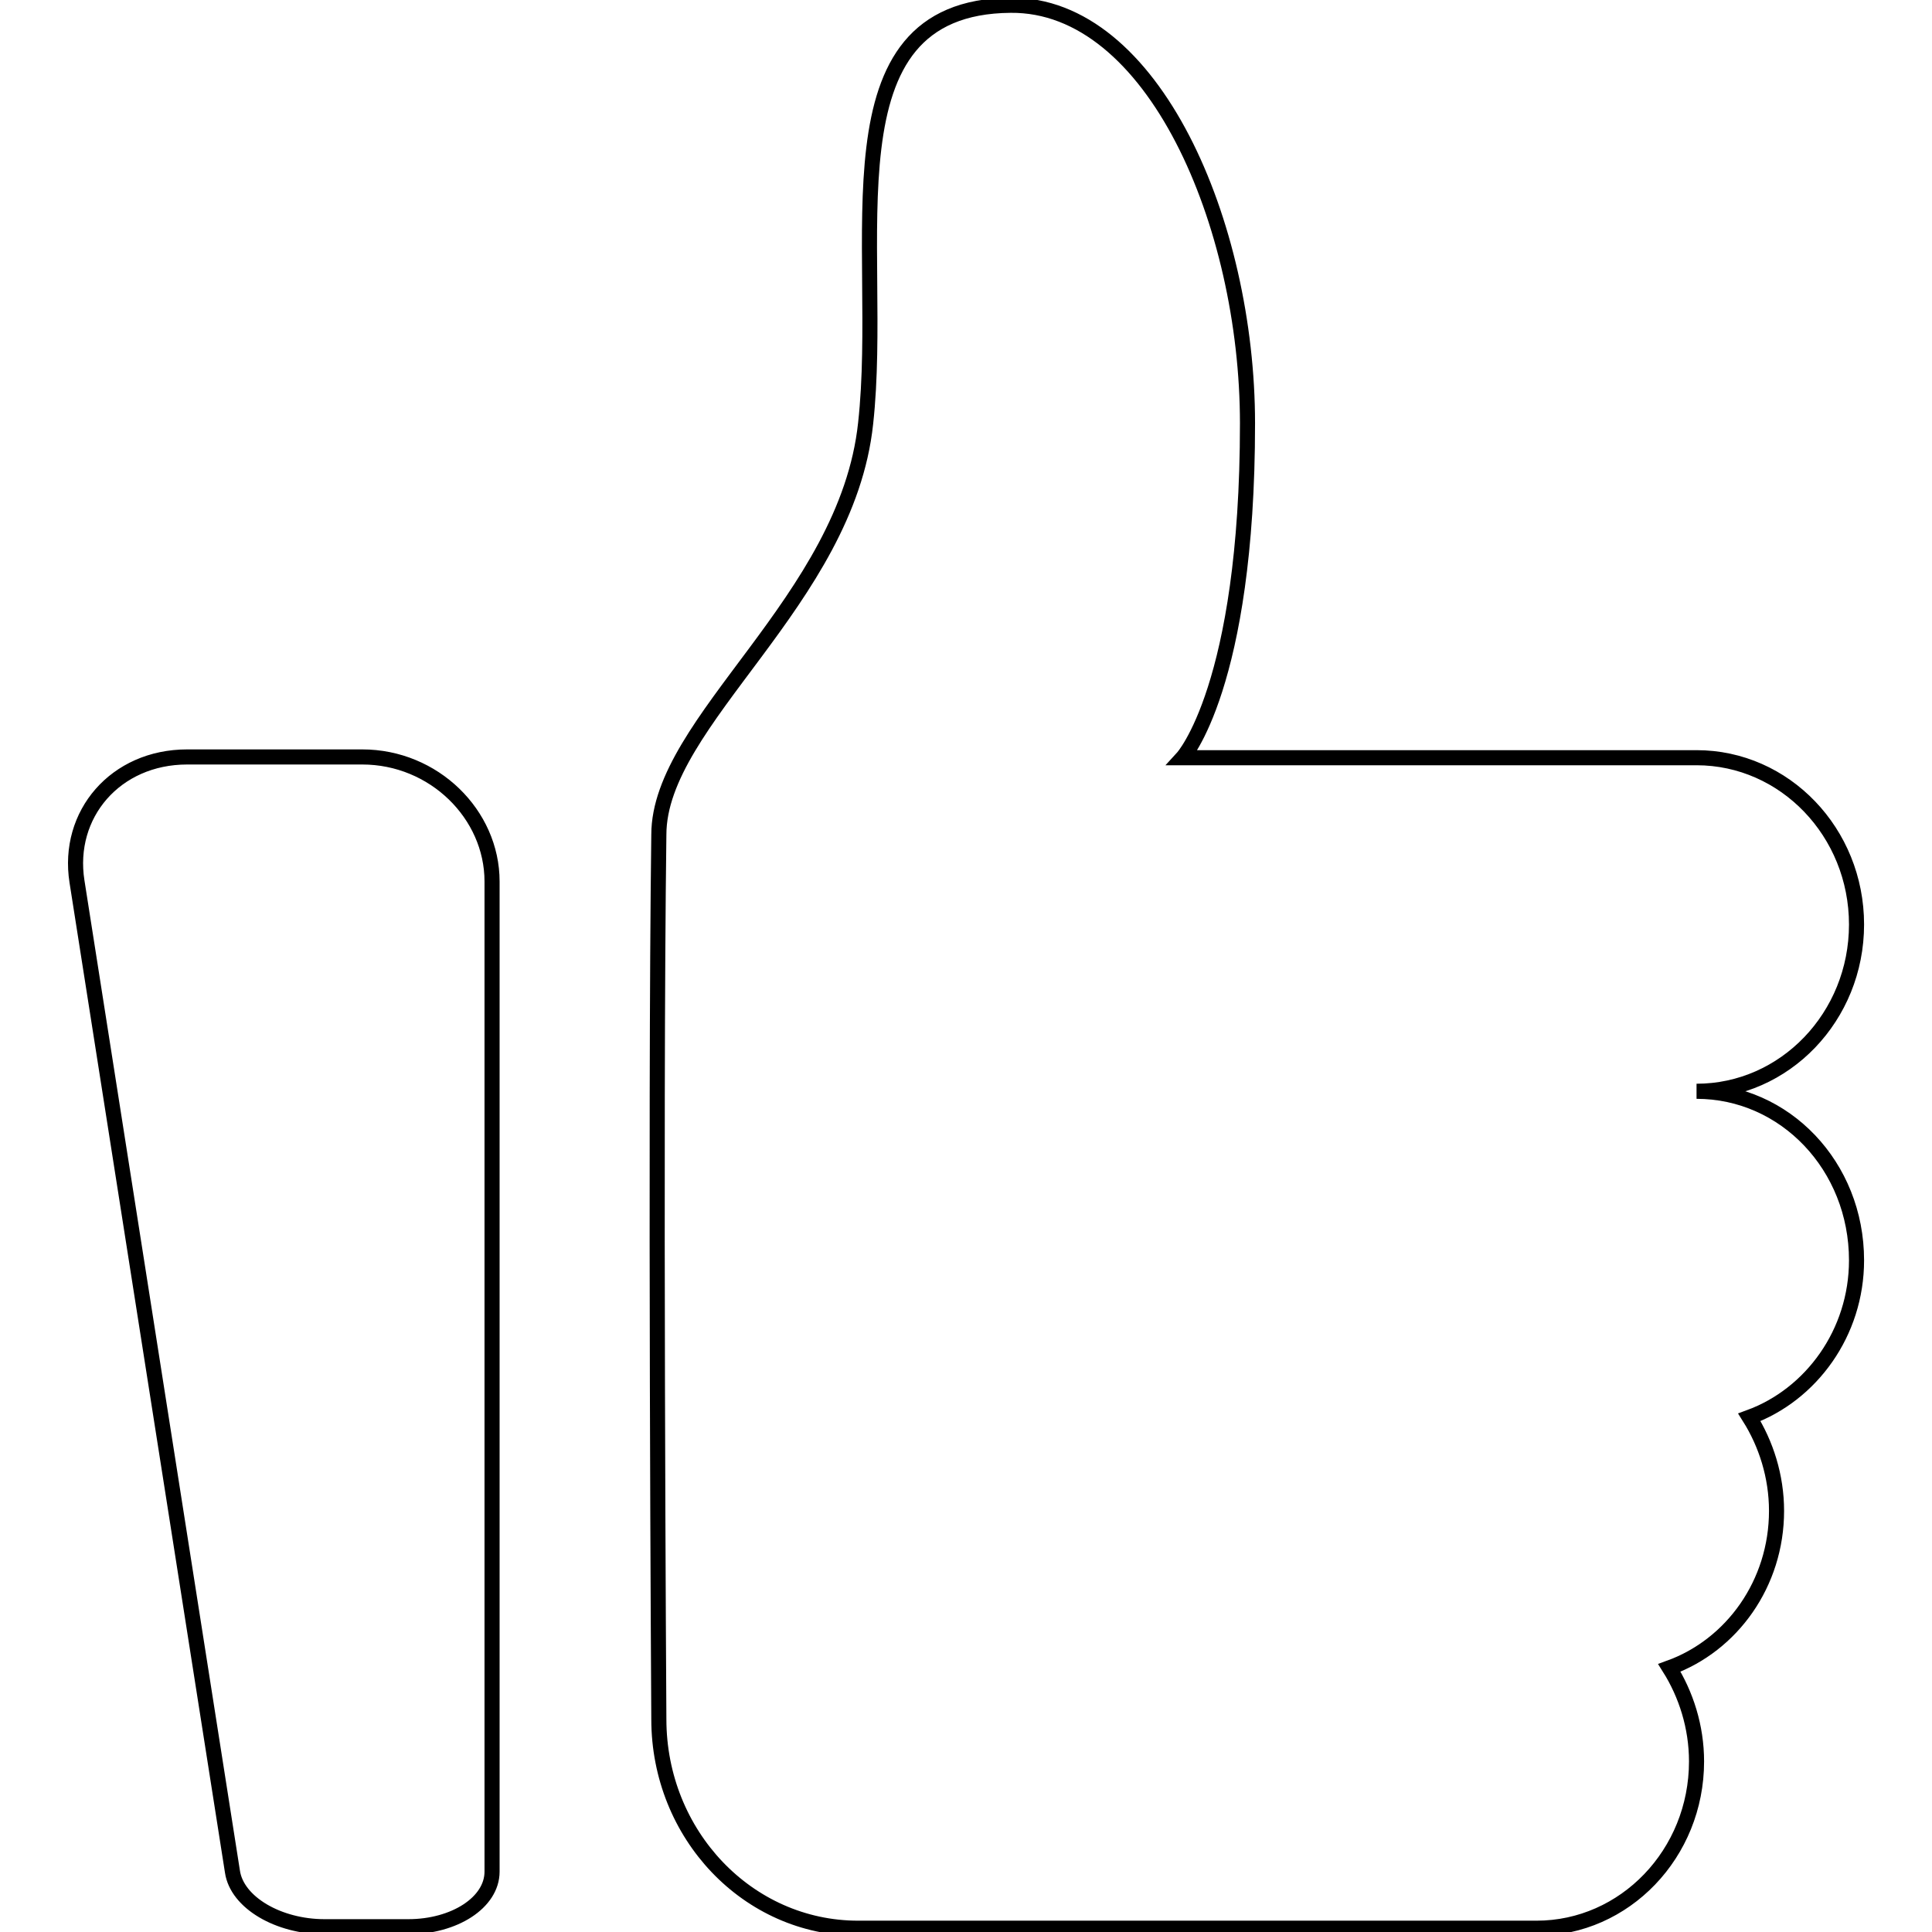
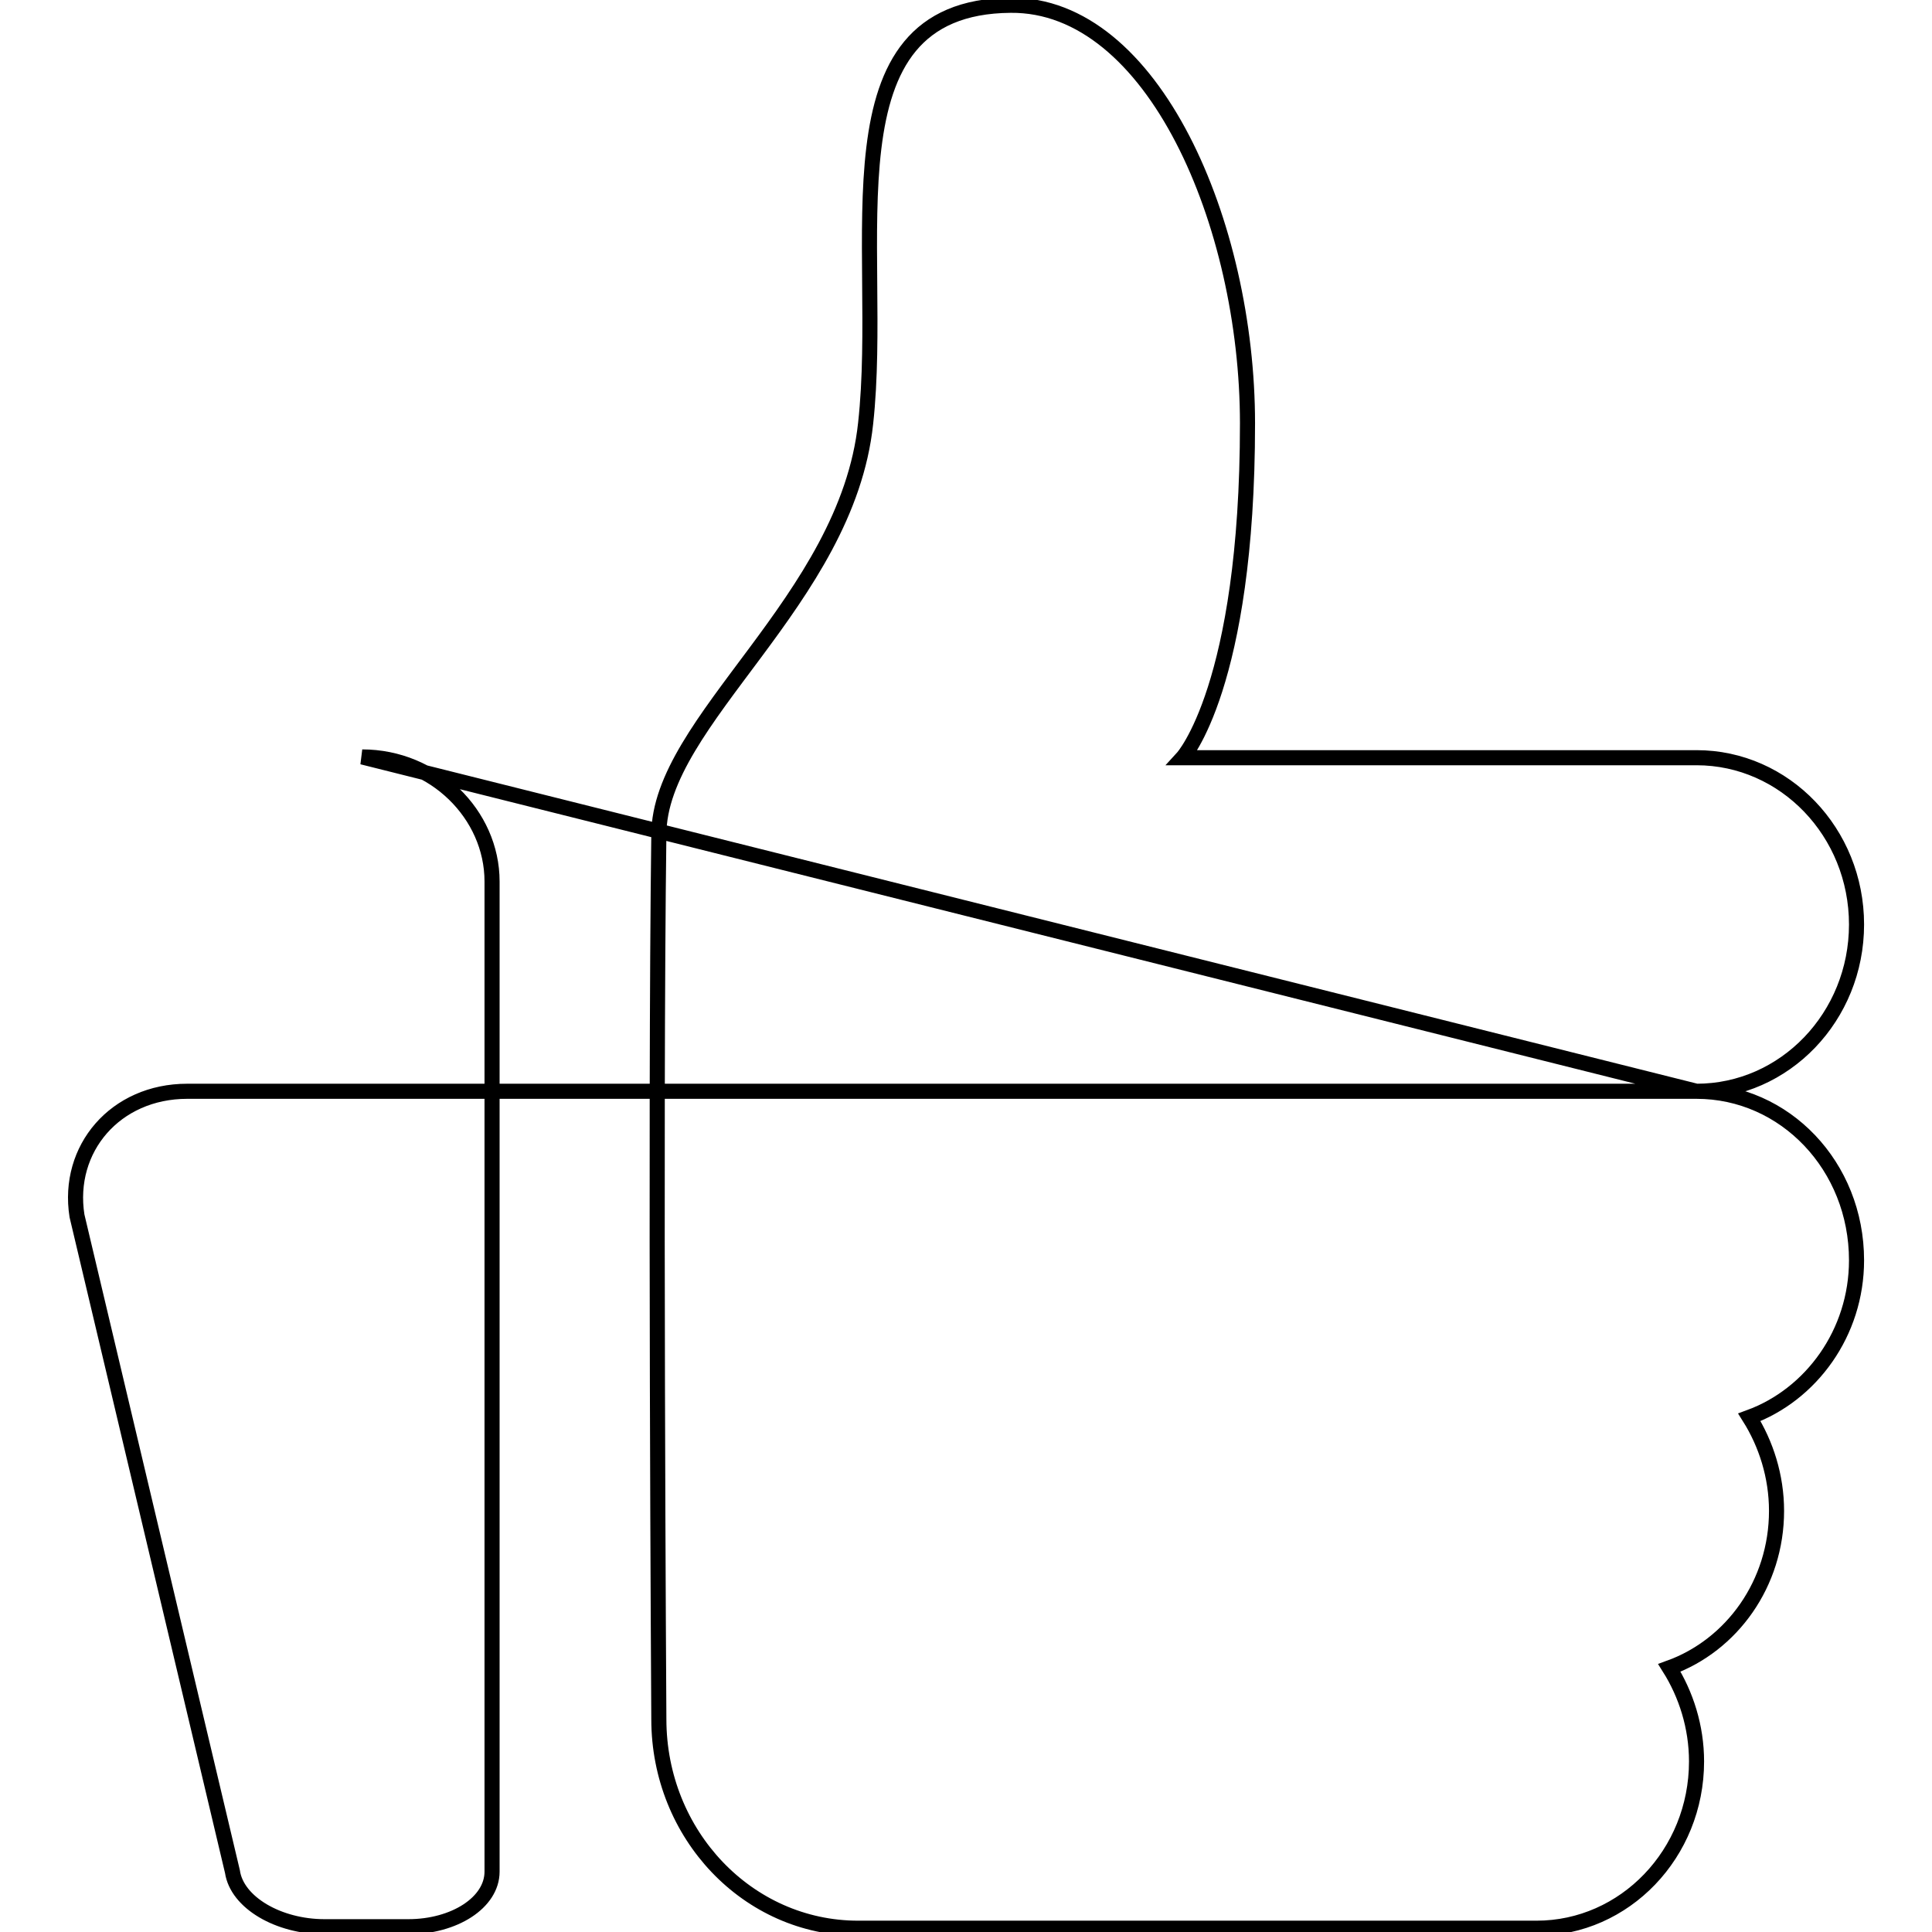
<svg xmlns="http://www.w3.org/2000/svg" version="1.1" x="0px" y="0px" viewBox="0 0 256 256" enable-background="new 0 0 256 256" xml:space="preserve">
  <g>
    <g>
-       <path stroke-width="2" fill-opacity="0" stroke="#000000" d="M224.8,144.6c11.7,0,21.2-9.9,21.2-22.1c0-12.2-9.5-22.1-21.2-22.1h-68.1c0,0,8.6-9.4,8.6-44.3c0-26.4-12.5-55.6-31.4-55.4c-25.3,0.2-16.6,31.8-19.2,55.4c-2.5,23.5-27.4,39.4-27.4,54.5c-0.5,38.4,0,117.2,0,117.2c0,15.3,11.8,27.7,26.4,27.7h89.9c11.7,0,21.2-9.9,21.2-22.1c0-4.6-1.4-8.9-3.6-12.4c8.3-3,14.2-11.2,14.2-20.8c0-4.6-1.4-8.9-3.6-12.4c8.2-3,14.2-11.2,14.2-20.8C246,154.5,236.5,144.6,224.8,144.6z M48,100.3H24.8c-9.5,0-16,7.6-14.6,16.5L30.8,248c0.6,4.1,6.1,7.3,12.2,7.3h11.1c6.1,0,11.1-3.2,11.1-7.3V116.8C65.2,107.9,57.5,100.3,48,100.3z" />
+       <path stroke-width="2" fill-opacity="0" stroke="#000000" d="M224.8,144.6c11.7,0,21.2-9.9,21.2-22.1c0-12.2-9.5-22.1-21.2-22.1h-68.1c0,0,8.6-9.4,8.6-44.3c0-26.4-12.5-55.6-31.4-55.4c-25.3,0.2-16.6,31.8-19.2,55.4c-2.5,23.5-27.4,39.4-27.4,54.5c-0.5,38.4,0,117.2,0,117.2c0,15.3,11.8,27.7,26.4,27.7h89.9c11.7,0,21.2-9.9,21.2-22.1c0-4.6-1.4-8.9-3.6-12.4c8.3-3,14.2-11.2,14.2-20.8c0-4.6-1.4-8.9-3.6-12.4c8.2-3,14.2-11.2,14.2-20.8C246,154.5,236.5,144.6,224.8,144.6z H24.8c-9.5,0-16,7.6-14.6,16.5L30.8,248c0.6,4.1,6.1,7.3,12.2,7.3h11.1c6.1,0,11.1-3.2,11.1-7.3V116.8C65.2,107.9,57.5,100.3,48,100.3z" />
    </g>
  </g>
</svg>